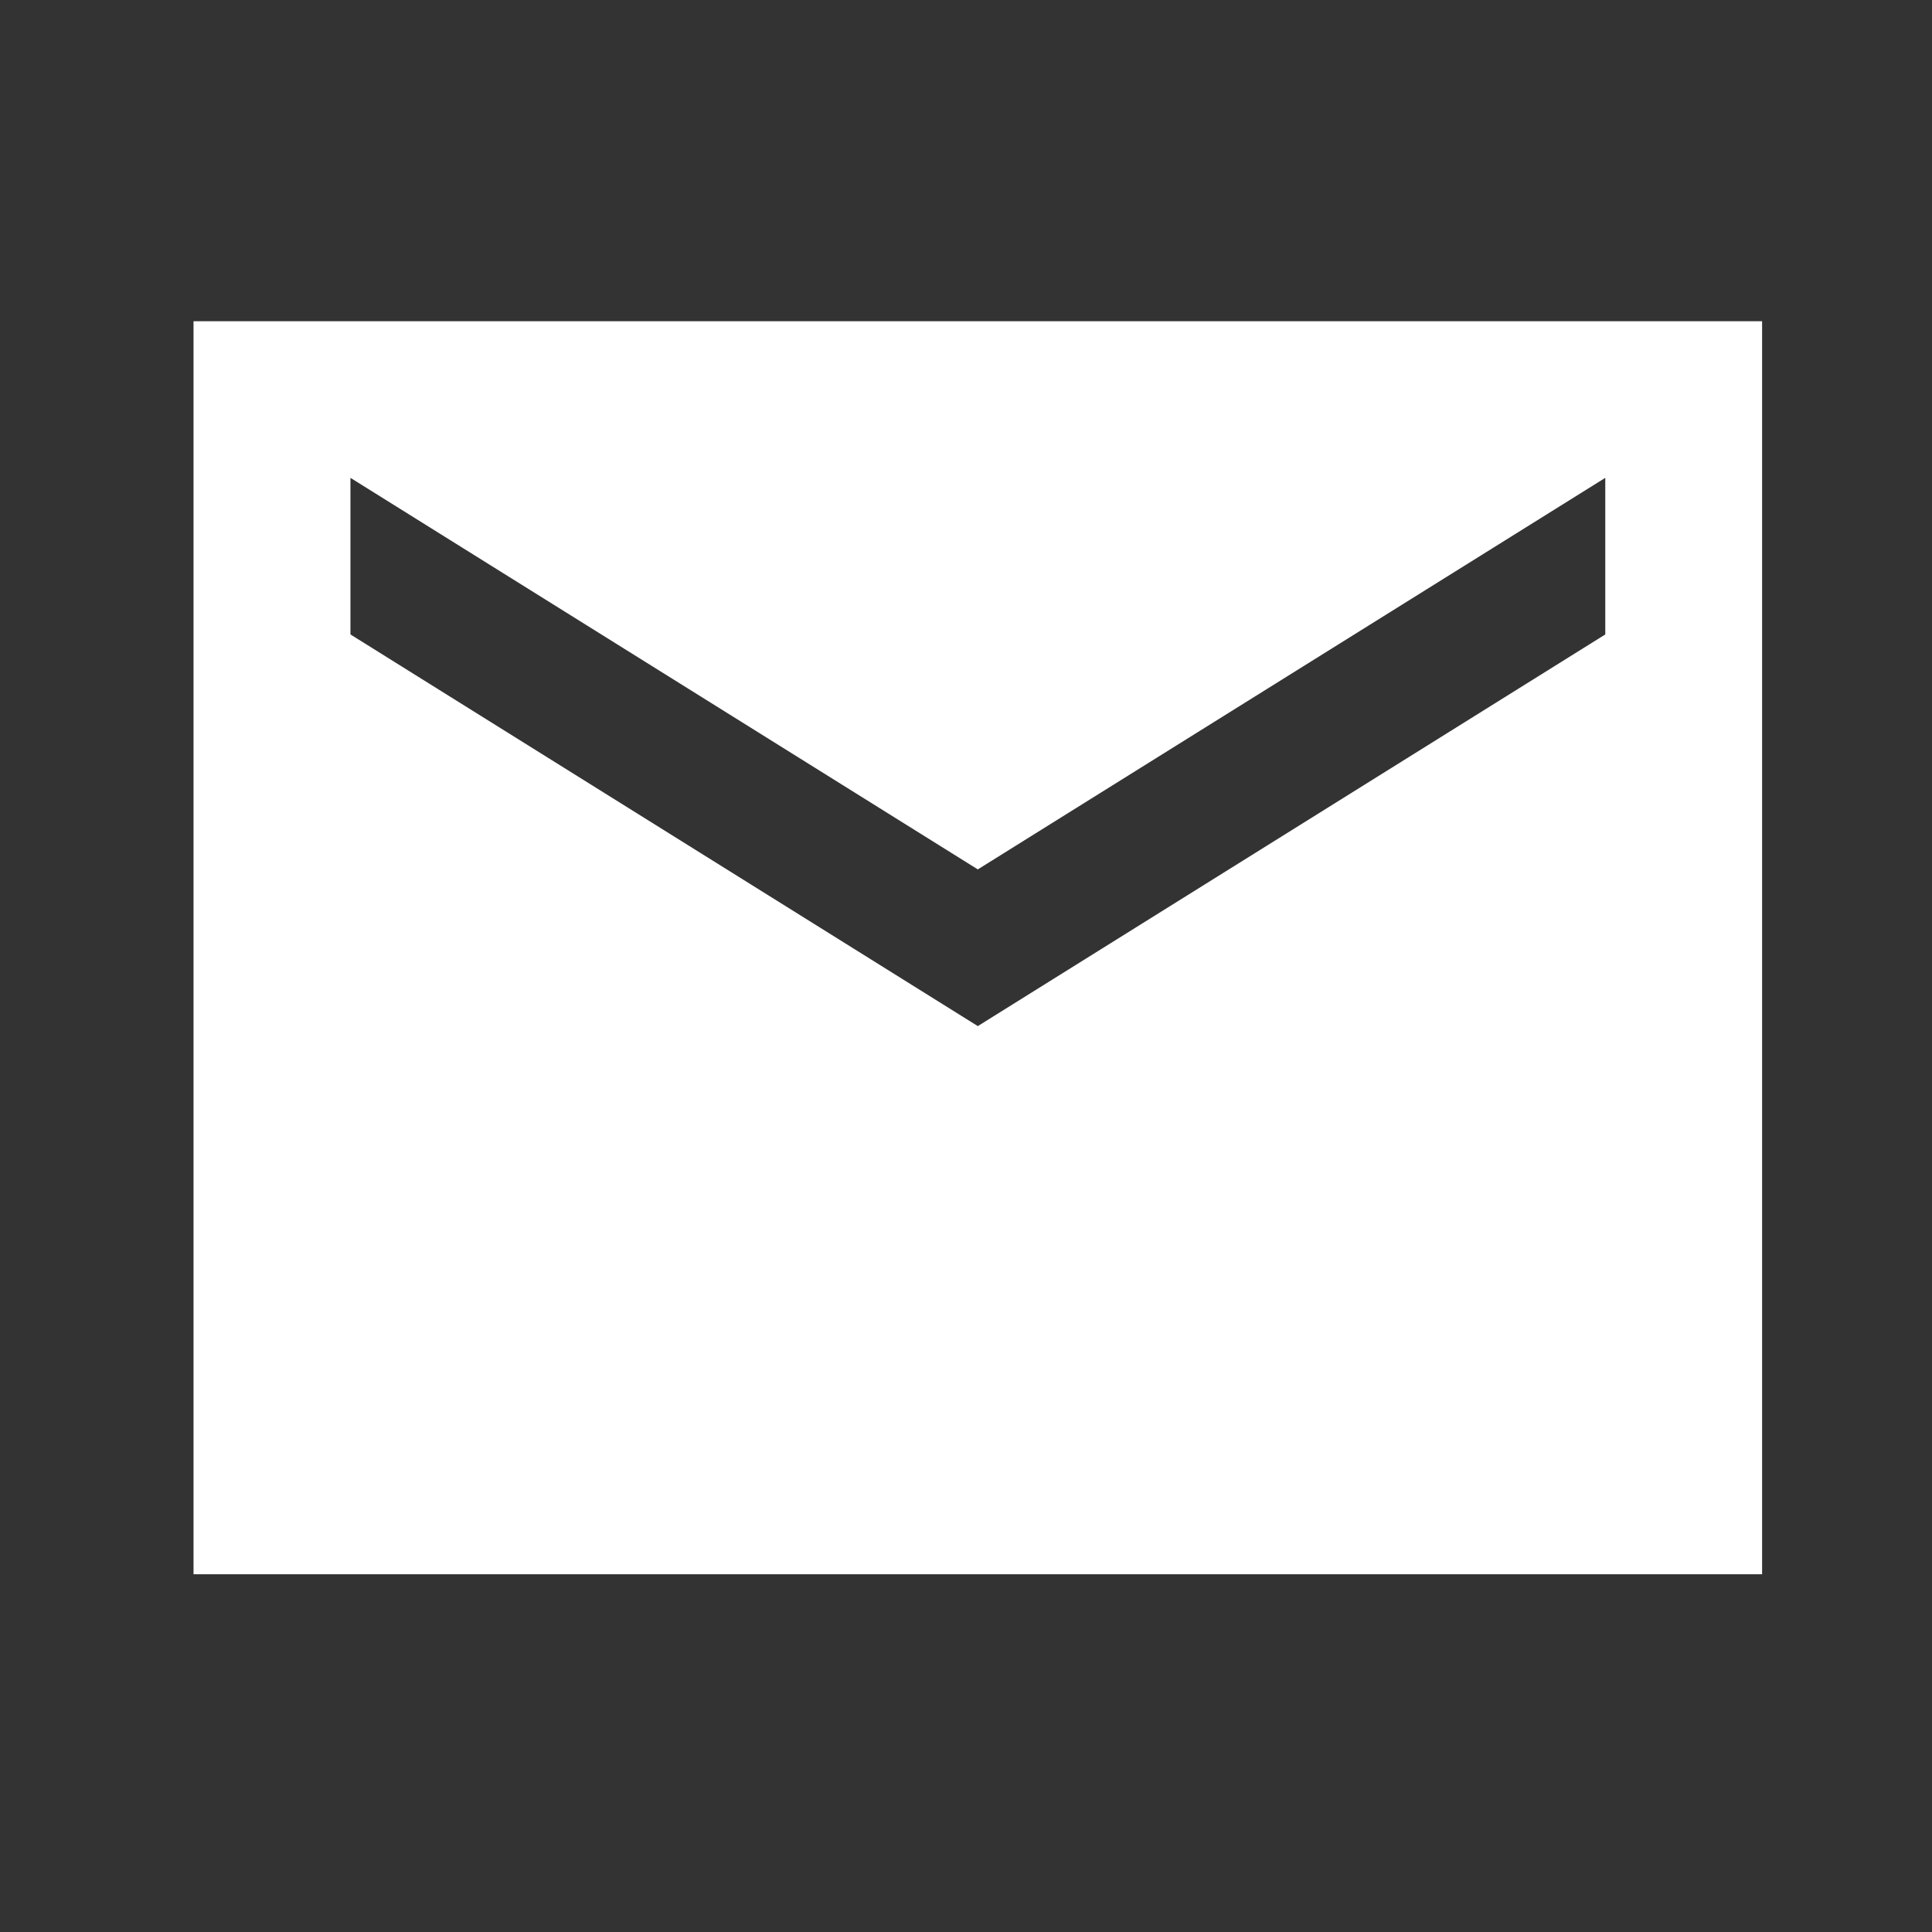
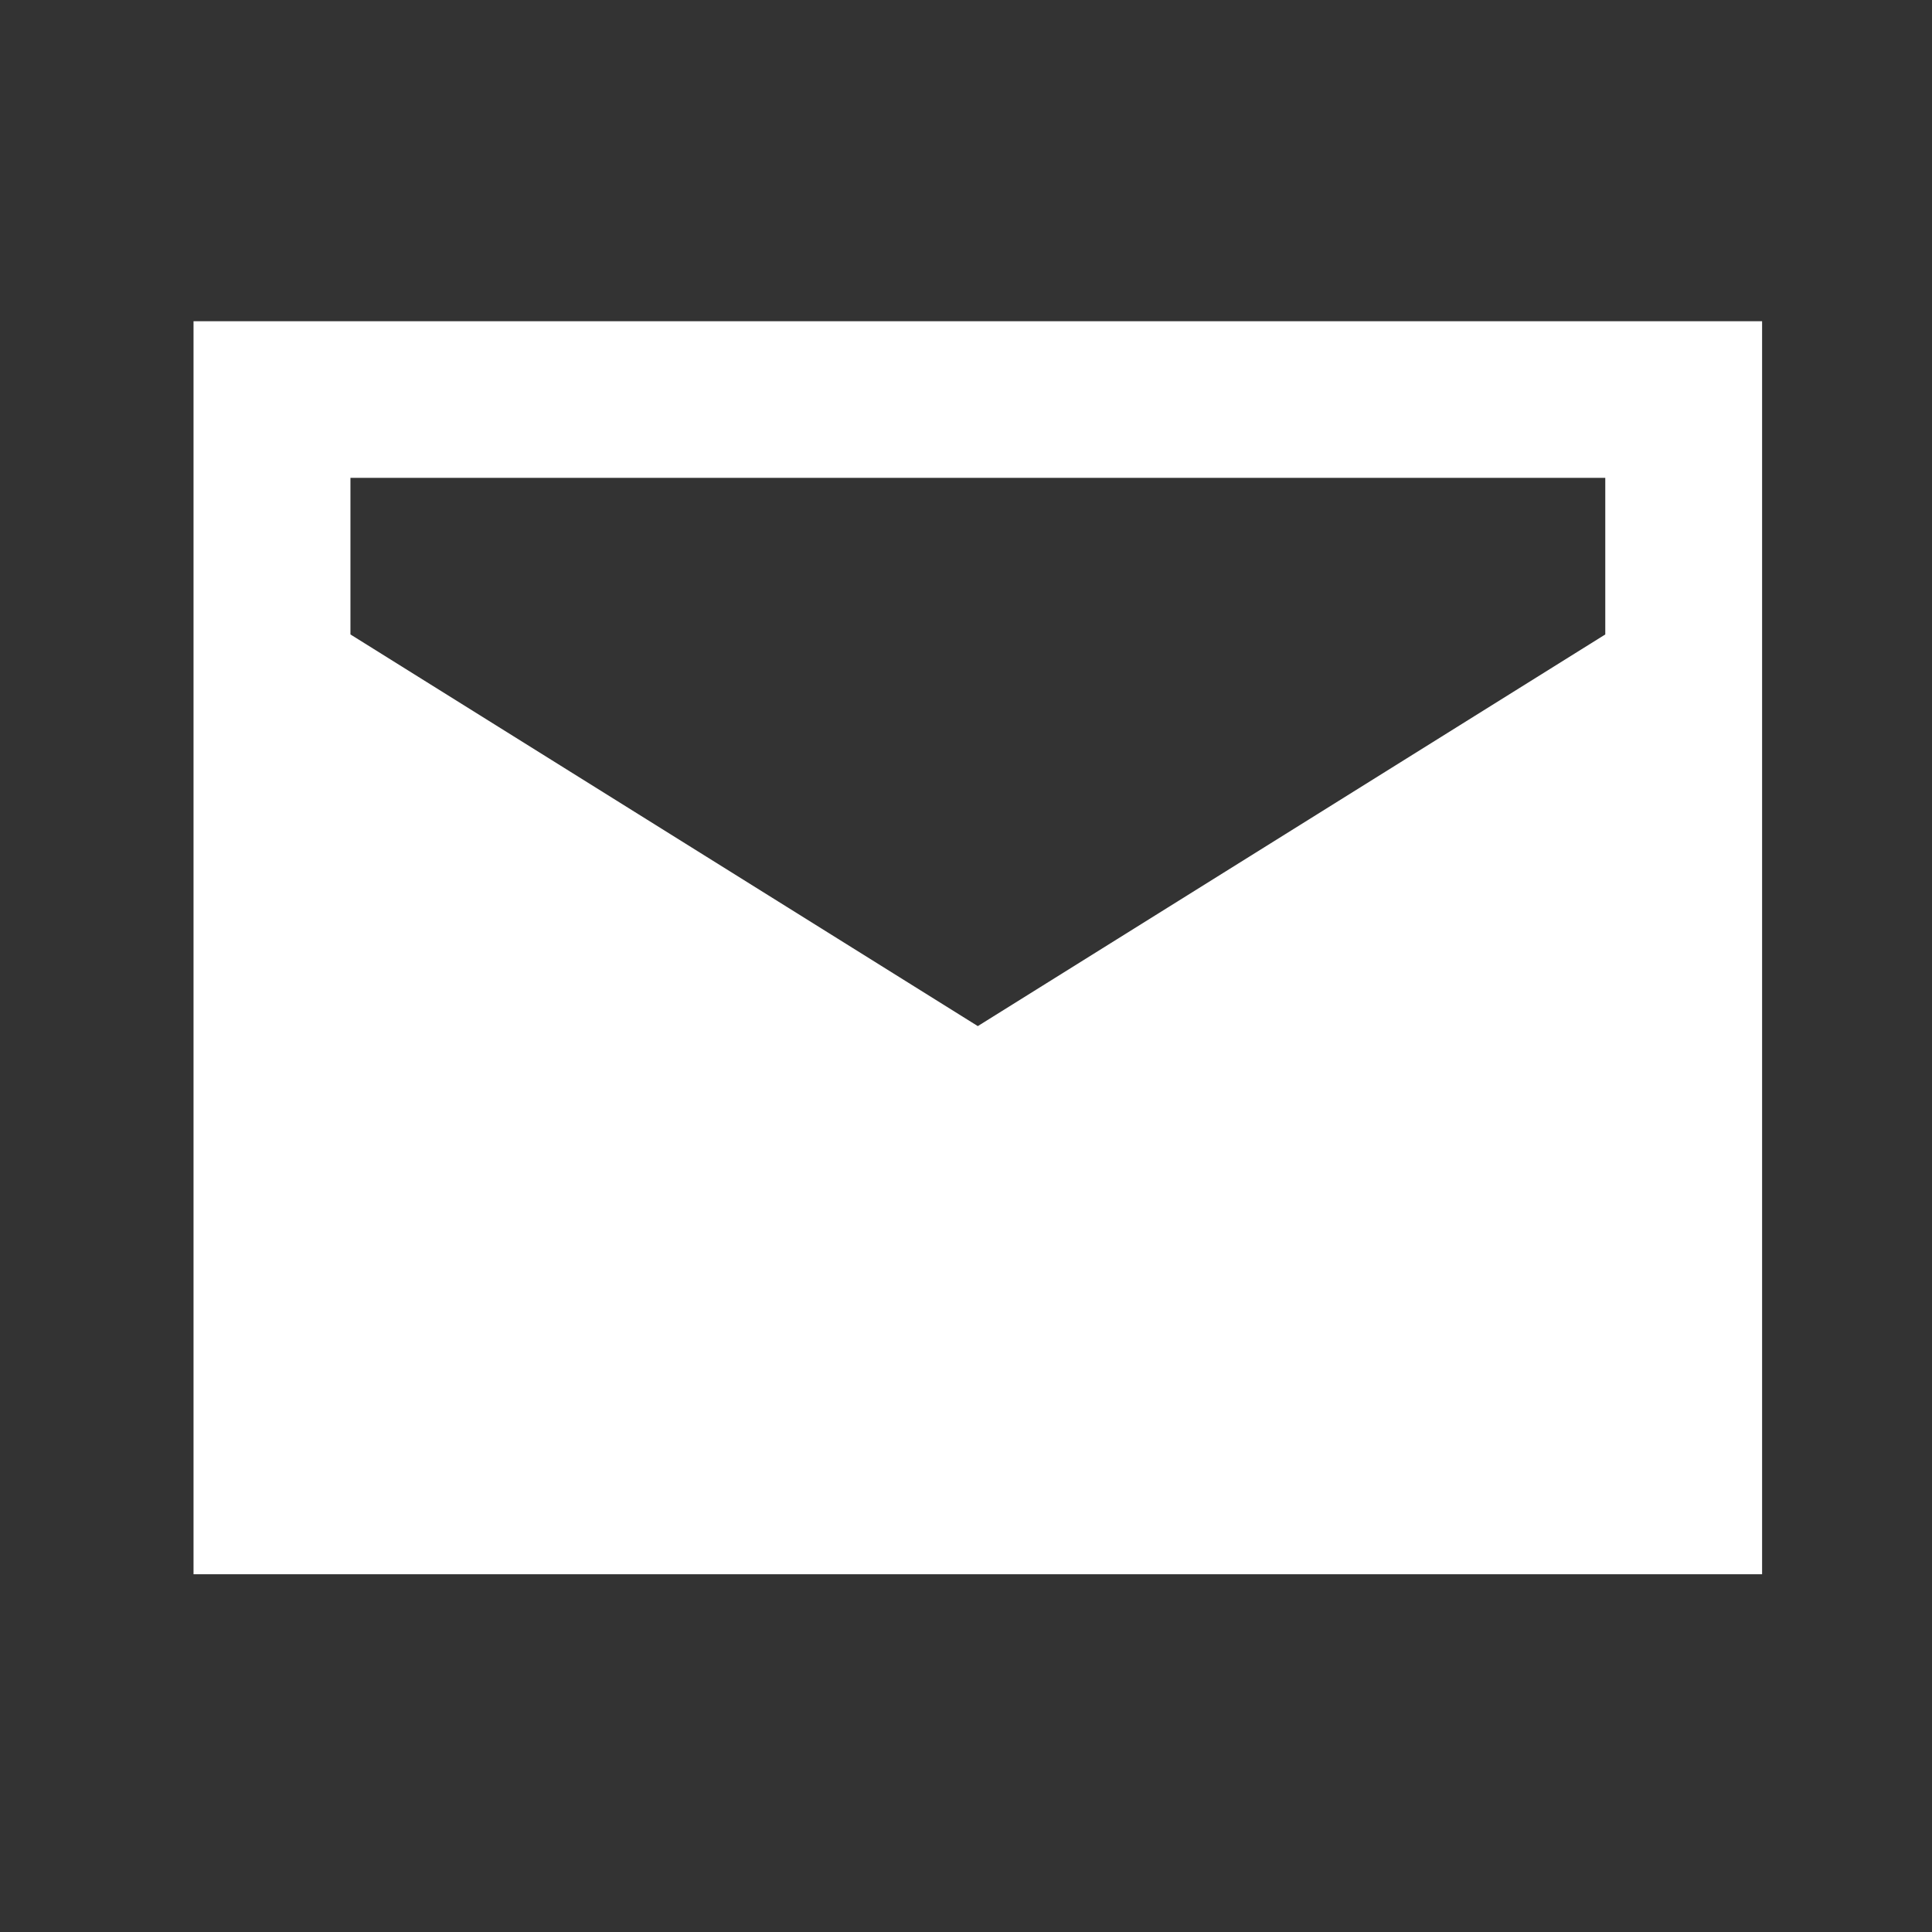
<svg xmlns="http://www.w3.org/2000/svg" width="18" height="18" viewBox="0 0 18 18" fill="none">
  <rect x="0" y="0" width="18" height="18" fill="#333333" stroke="none" />
-   <path d="M16.417 2.993H1.803V14.667H16.417V2.993ZM14.956 5.911L9.11 9.56L3.265 5.911V4.452L9.11 8.1L14.956 4.452V5.911Z" fill="white" />
+   <path d="M16.417 2.993H1.803V14.667H16.417V2.993ZM14.956 5.911L9.11 9.56L3.265 5.911V4.452L14.956 4.452V5.911Z" fill="white" />
</svg>